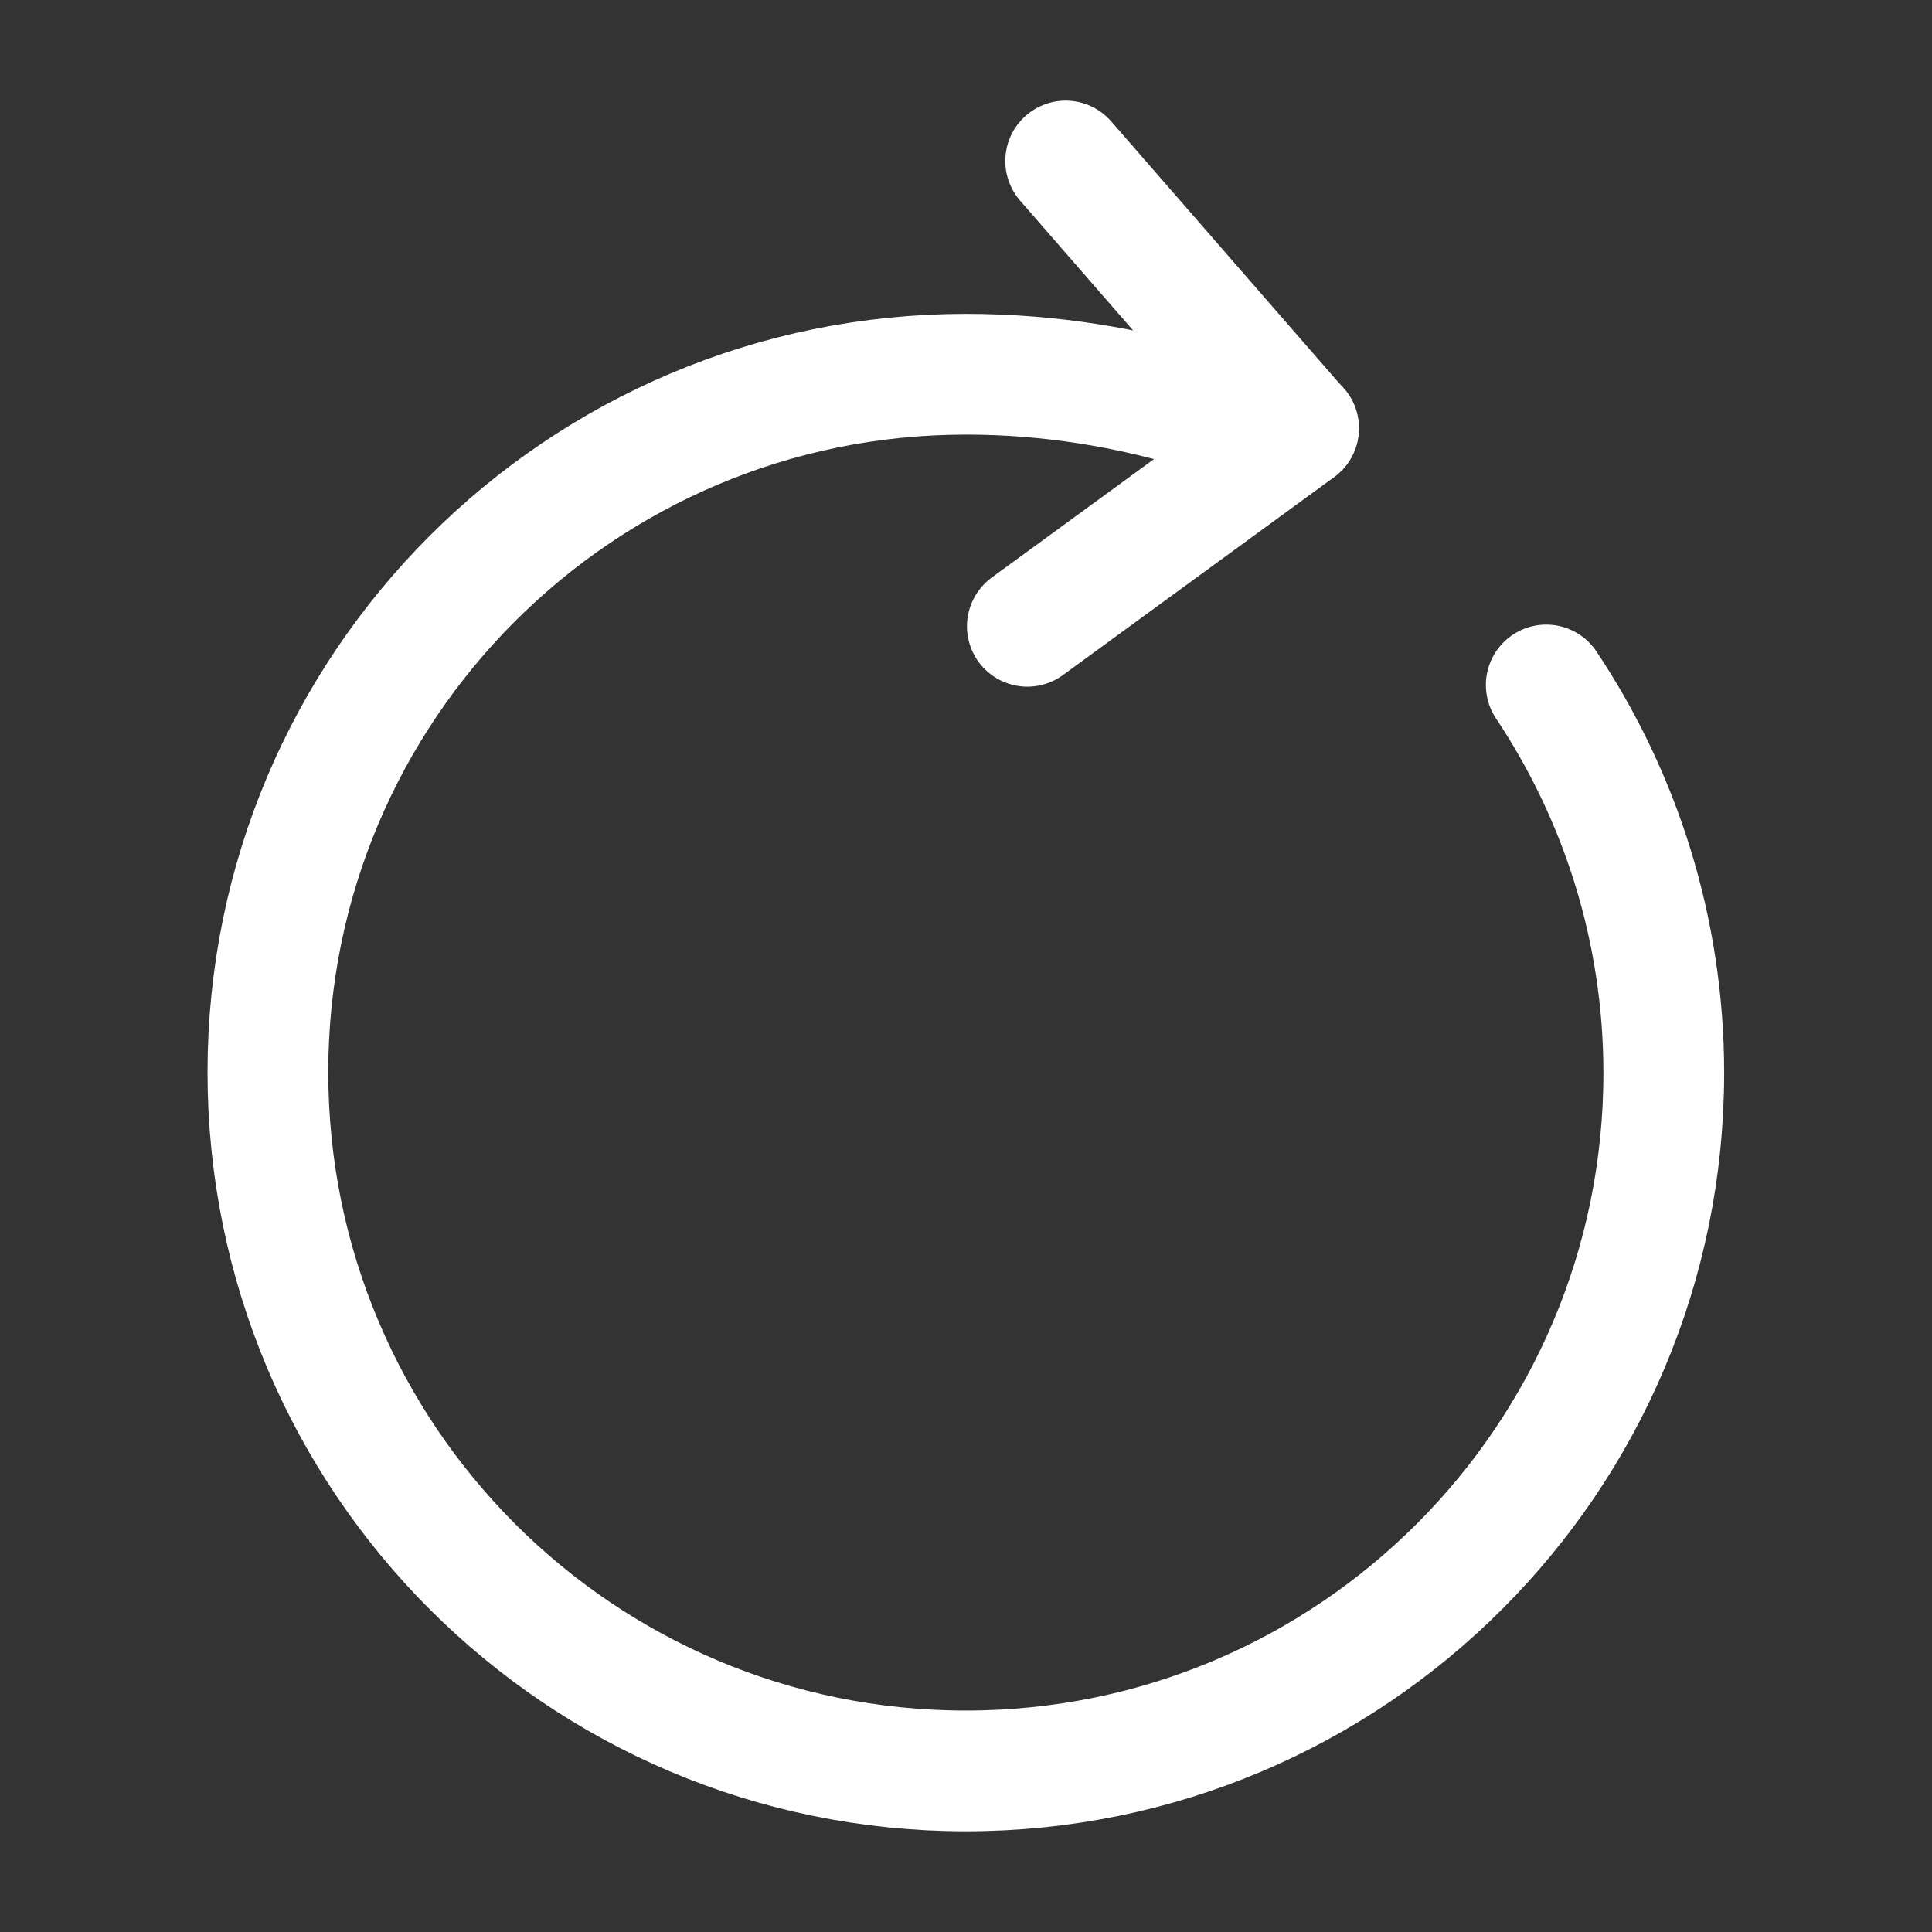
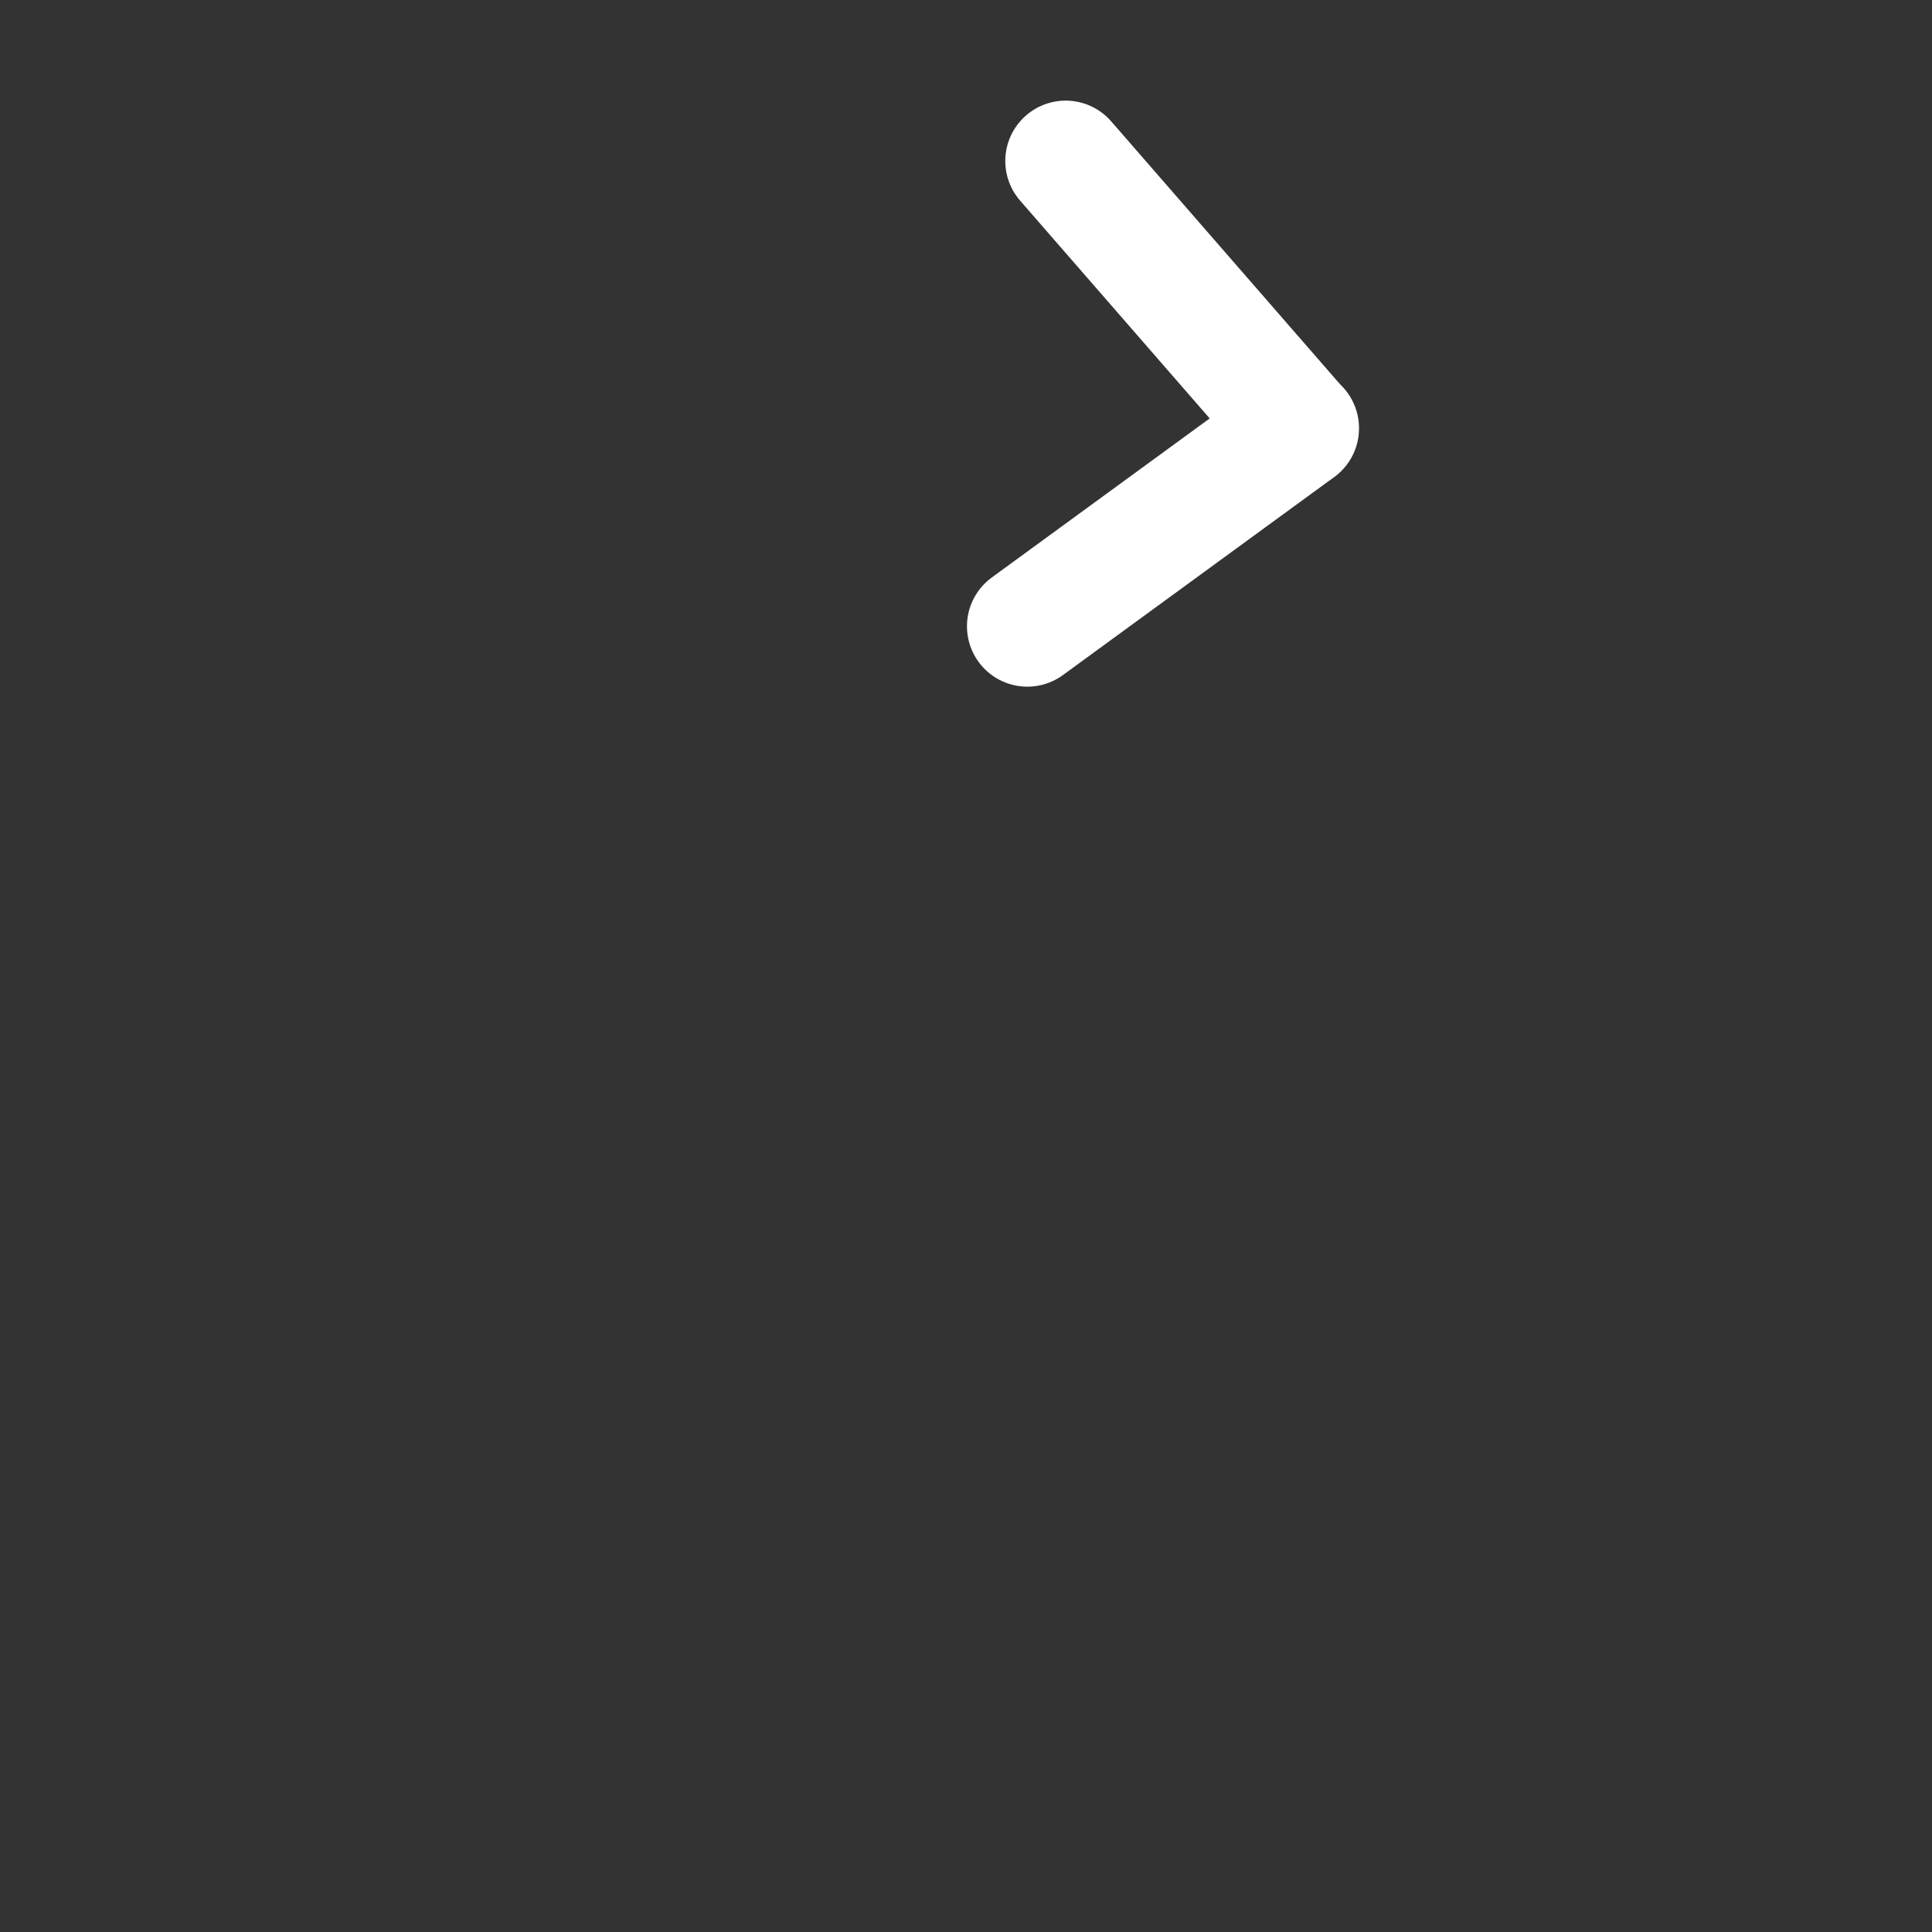
<svg xmlns="http://www.w3.org/2000/svg" width="24" height="24" viewBox="0 0 24 24" fill="none">
  <rect x="0" y="0" width="24" height="24" fill="#333333" stroke="none" />
-   <path d="M14.888 5.079C14.018 4.819 13.058 4.649 11.998 4.649C7.208 4.649 3.328 8.529 3.328 13.319C3.328 18.119 7.208 21.999 11.998 21.999C16.788 21.999 20.668 18.119 20.668 13.329C20.668 11.549 20.128 9.889 19.208 8.509" stroke="white" stroke-width="1.5" stroke-linecap="round" stroke-linejoin="round" />
  <path d="M16.128 5.32L13.238 2" stroke="white" stroke-width="1.5" stroke-linecap="round" stroke-linejoin="round" />
  <path d="M16.132 5.32L12.762 7.78" stroke="white" stroke-width="1.5" stroke-linecap="round" stroke-linejoin="round" />
</svg>